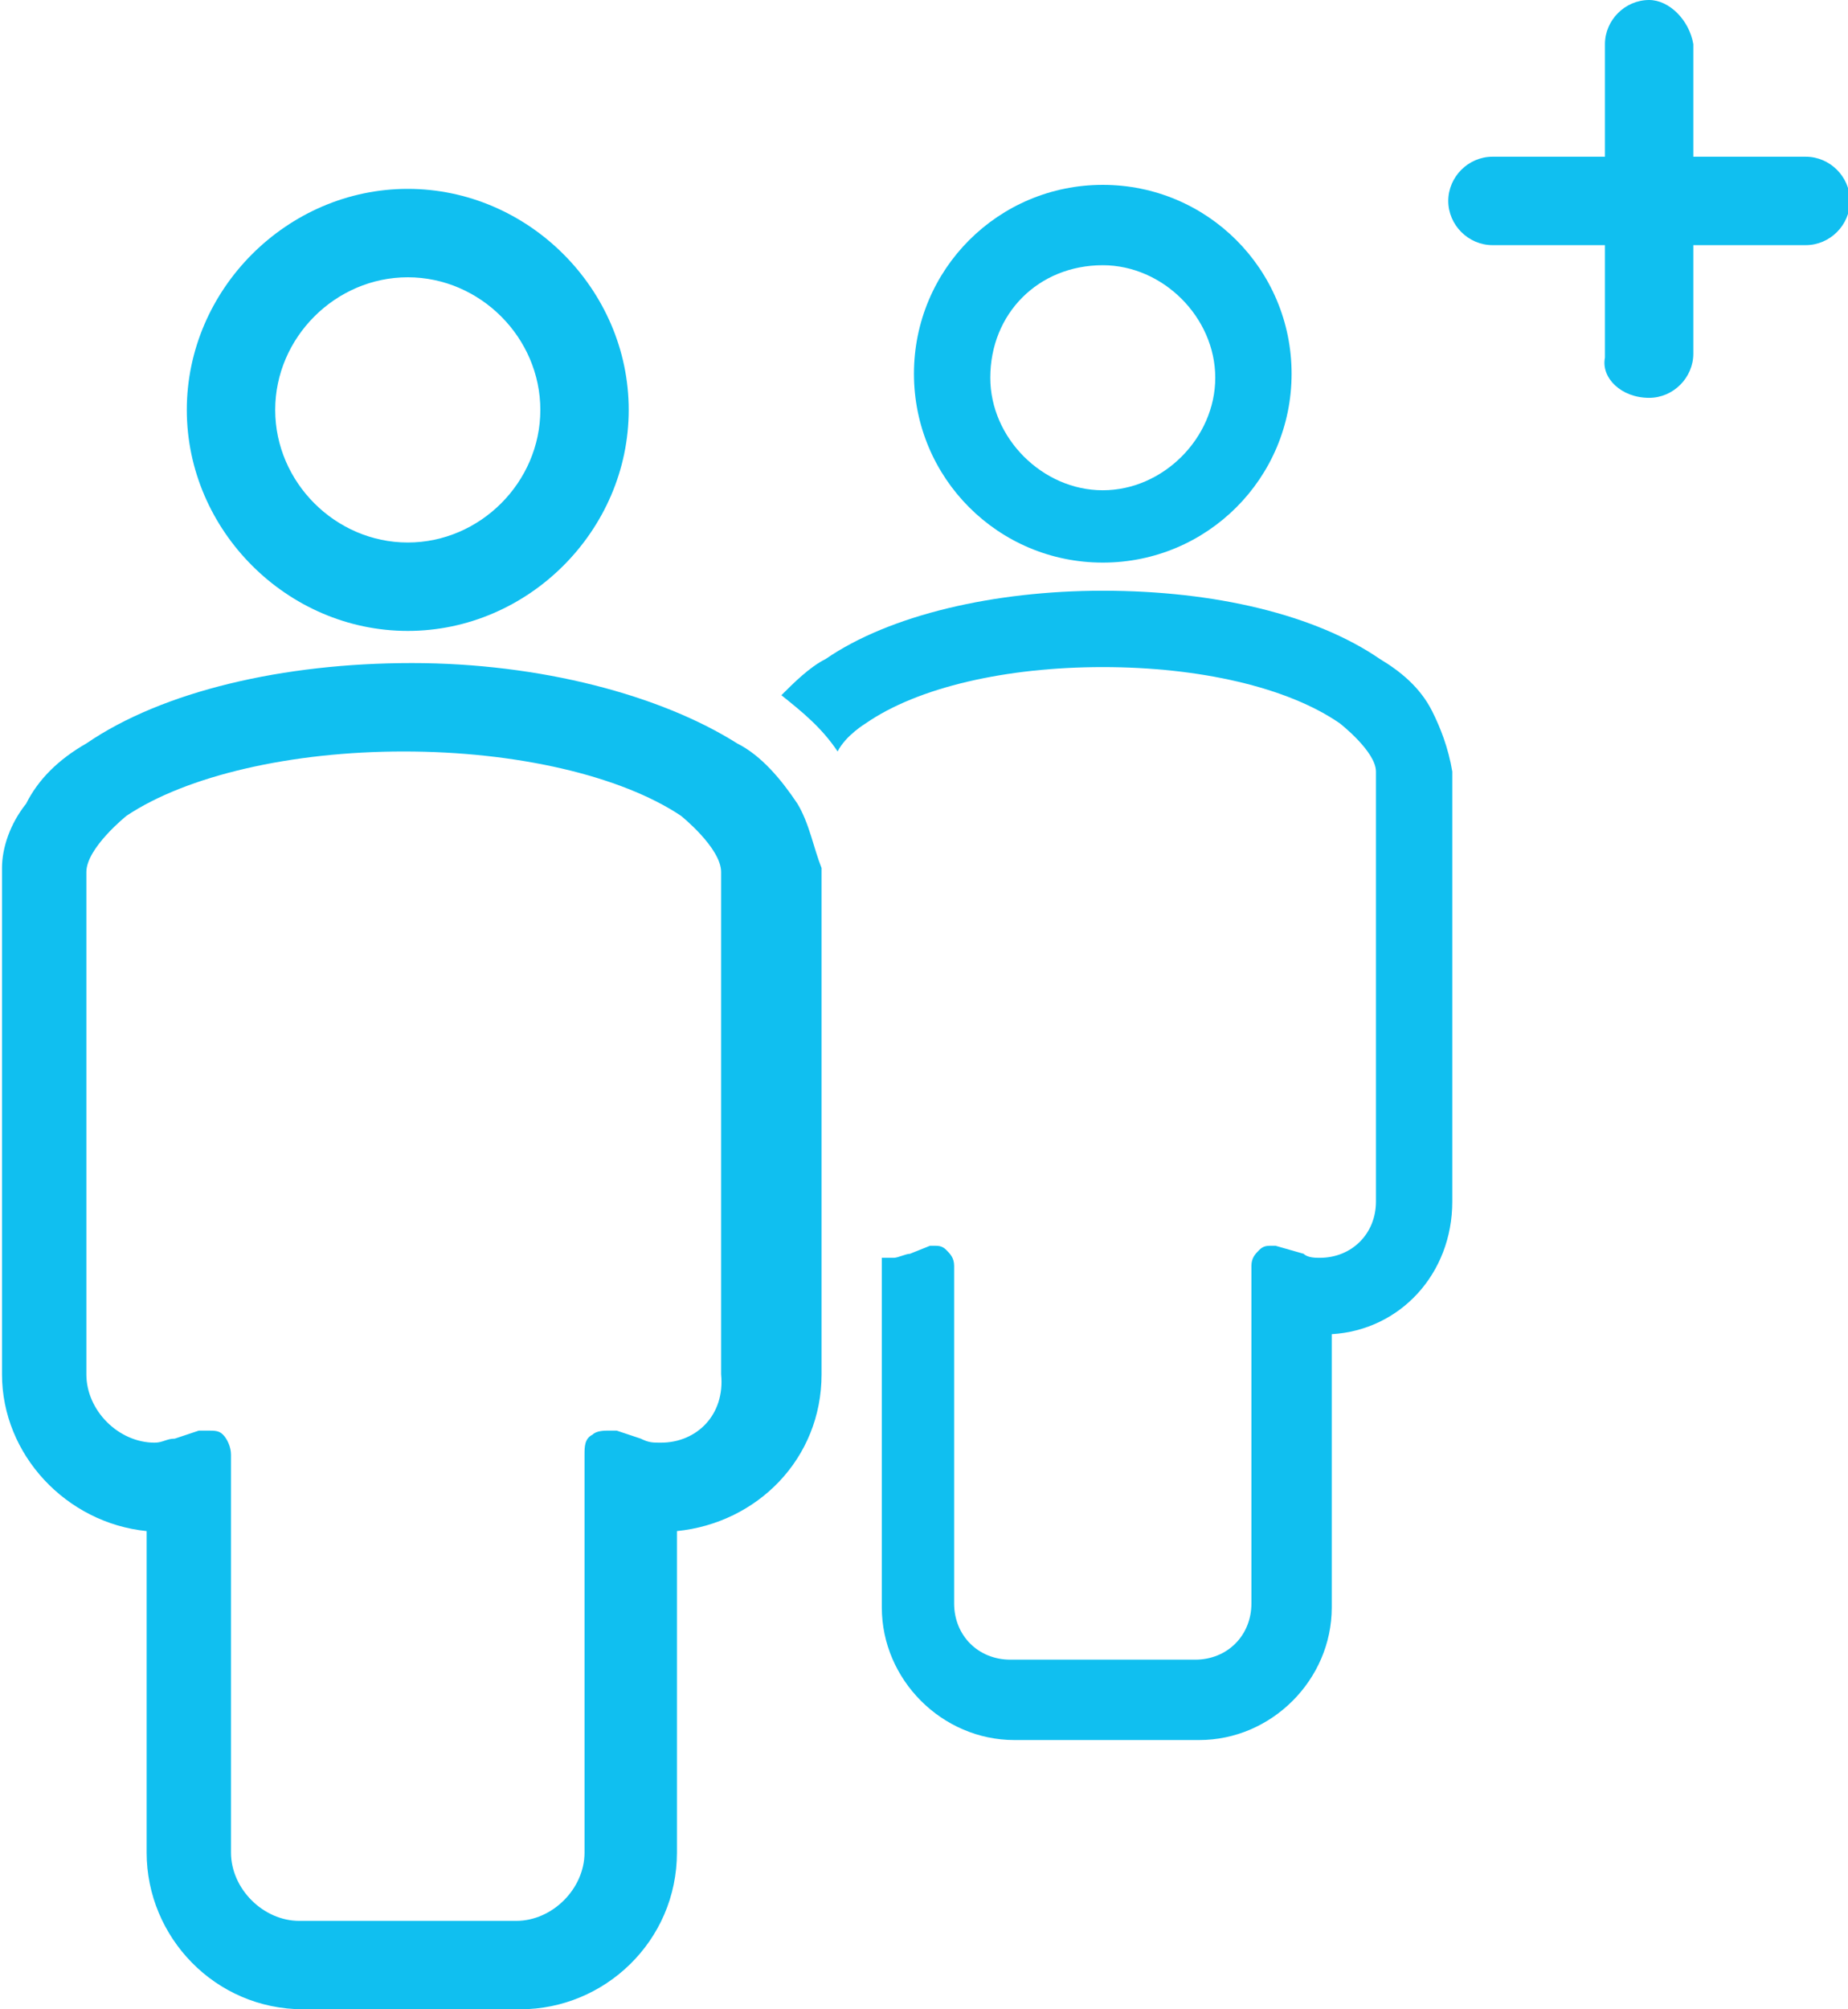
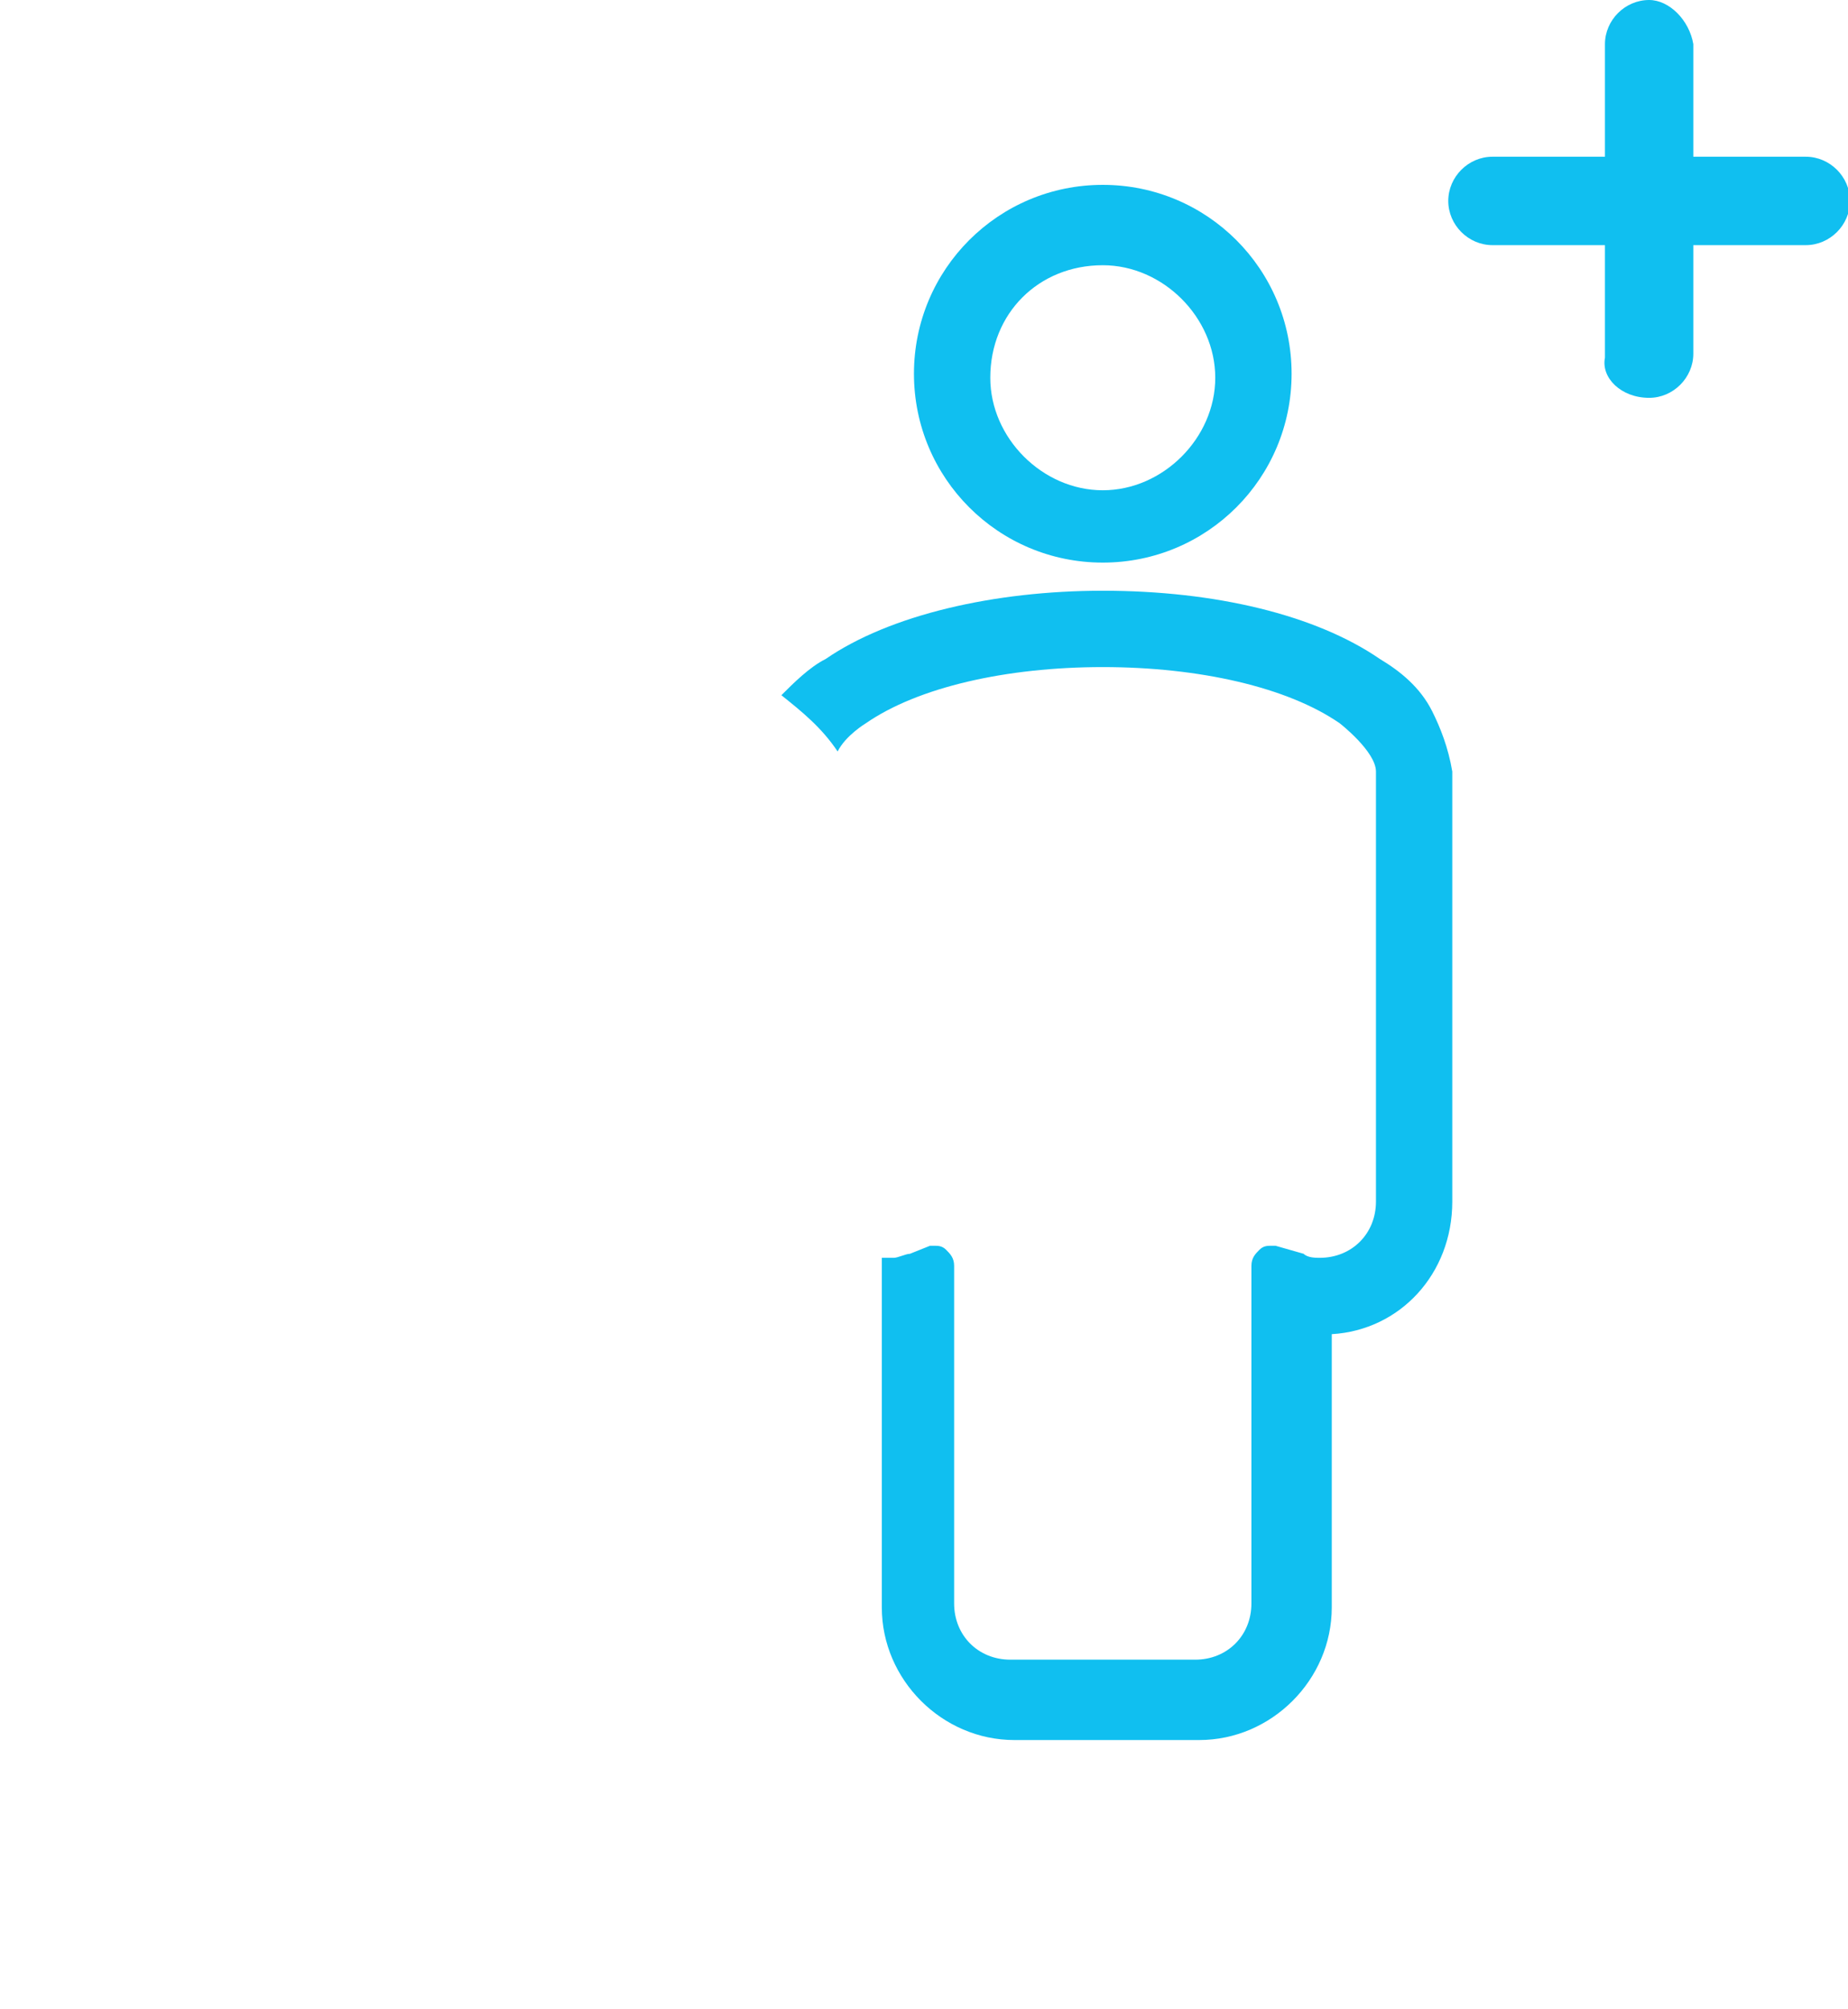
<svg xmlns="http://www.w3.org/2000/svg" x="0px" y="0px" width="46" viewBox="0 0 45.9 50" style="enable-background:new 0 0 45.9 50;" xml:space="preserve">
  <style type="text/css">
	.st0{fill:#10bff0;}
</style>
  <path class="st0" d="M27.4,14c2.6,0,4.7-2.1,4.7-4.7c0-2.6-2.1-4.7-4.7-4.7c-2.6,0-4.7,2.1-4.7,4.7C22.7,11.9,24.8,14,27.4,14z      M27.4,6.6c1.5,0,2.8,1.3,2.8,2.8c0,1.5-1.3,2.8-2.8,2.8c-1.5,0-2.8-1.3-2.8-2.8C24.6,7.8,25.8,6.6,27.4,6.6z" />
  <path class="st0" d="M35.6,17.7c-0.3-0.6-0.8-1-1.3-1.3c-1.6-1.1-4.1-1.7-6.9-1.7l0,0l0,0c-2.7,0-5.3,0.6-6.9,1.7     c-0.4,0.2-0.8,0.6-1.1,0.9c0.5,0.4,1,0.8,1.4,1.4c0.2-0.4,0.7-0.7,0.7-0.7c1.3-0.9,3.5-1.4,5.9-1.4c2.4,0,4.6,0.5,5.9,1.4     c0,0,0.9,0.7,0.9,1.2c0,0.5,0,10.7,0,10.7c0,0.8-0.6,1.4-1.4,1.4c-0.1,0-0.3,0-0.4-0.1L31.7,31c0,0-0.1,0-0.1,0     c-0.1,0-0.2,0-0.3,0.1c-0.1,0.1-0.2,0.2-0.2,0.4v8.4c0,0.8-0.6,1.4-1.4,1.4h-2.3l0,0h-2.3c-0.8,0-1.4-0.6-1.4-1.4v-8.4     c0-0.2-0.1-0.3-0.2-0.4C23.4,31,23.3,31,23.2,31c0,0-0.1,0-0.1,0l-0.5,0.2c-0.1,0-0.3,0.1-0.4,0.1c-0.1,0-0.2,0-0.3,0v1.9     c0,0,0,0,0,0v6.8c0,1.8,1.5,3.3,3.3,3.3h2.3l0,0h2.3c1.8,0,3.3-1.5,3.3-3.3v-6.8c1.7-0.1,3-1.5,3-3.3c0,0,0-10.7,0-10.7     C36,18.6,35.8,18.1,35.6,17.7z" />
-   <path class="st0" d="M19.8,20c-0.4-0.6-0.9-1.2-1.5-1.5c-1.9-1.2-4.9-2-8.1-2l0,0h0c0,0,0,0,0,0l0,0c-3.2,0-6.2,0.7-8.1,2    c-0.7,0.4-1.2,0.9-1.5,1.5C0.2,20.5,0,21.1,0,21.6c0,0,0,12.6,0,12.6c0,2,1.6,3.7,3.6,3.9v8c0,2.1,1.7,3.9,3.9,3.9h2.7h0h2.7    c2.1,0,3.9-1.7,3.9-3.9v-8c2-0.2,3.6-1.8,3.6-3.9c0,0,0-12.6,0-12.6C20.2,21.1,20.1,20.5,19.8,20z M16.4,35.9    c-0.2,0-0.3,0-0.5-0.1l-0.6-0.2c-0.1,0-0.1,0-0.2,0c-0.1,0-0.3,0-0.4,0.1c-0.2,0.1-0.2,0.3-0.2,0.5v9.9c0,0.9-0.8,1.7-1.7,1.7    h-2.7h0H7.4c-0.9,0-1.7-0.8-1.7-1.7v-9.9c0-0.2-0.1-0.4-0.2-0.5c-0.1-0.1-0.2-0.1-0.4-0.1c-0.1,0-0.1,0-0.2,0l-0.6,0.2    c-0.2,0-0.3,0.1-0.5,0.1c-0.9,0-1.7-0.8-1.7-1.7c0,0,0-12,0-12.5c0-0.6,1-1.4,1-1.4c1.5-1,4.1-1.6,6.9-1.6c2.8,0,5.4,0.6,6.9,1.6    c0,0,1,0.8,1,1.4c0,0.5,0,12.5,0,12.5C18,35.2,17.3,35.9,16.4,35.9z" />
-   <path class="st0" d="M10.1,15.7c3,0,5.5-2.5,5.5-5.5c0-3-2.5-5.5-5.5-5.5c-3,0-5.5,2.5-5.5,5.5C4.6,13.2,7.1,15.7,10.1,15.7z     M10.1,6.9c1.8,0,3.3,1.5,3.3,3.3s-1.5,3.3-3.3,3.3c-1.8,0-3.3-1.5-3.3-3.3S8.3,6.9,10.1,6.9z" />
  <path class="st0" d="M41,9.9c0.6,0,1.1-0.5,1.1-1.1V1.1C42,0.5,41.5,0,41,0h0c-0.6,0-1.1,0.5-1.1,1.1l0,7.8   C39.8,9.4,40.3,9.9,41,9.9L41,9.9z" />
  <path class="st0" d="M36,5c0,0.6,0.5,1.1,1.1,1.1l7.8,0c0.6,0,1.1-0.5,1.1-1.1v0c0-0.6-0.5-1.1-1.1-1.1h-7.8C36.5,3.9,36,4.4,36,5   L36,5z" />
</svg>